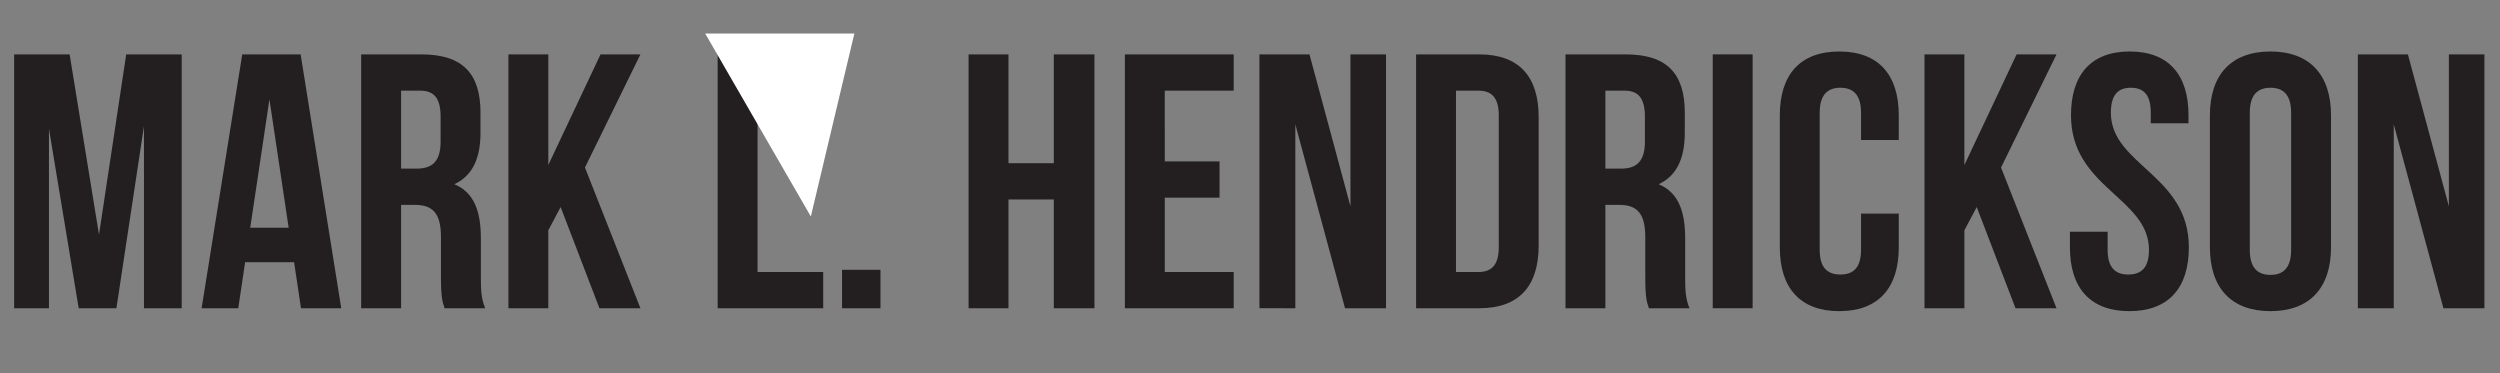
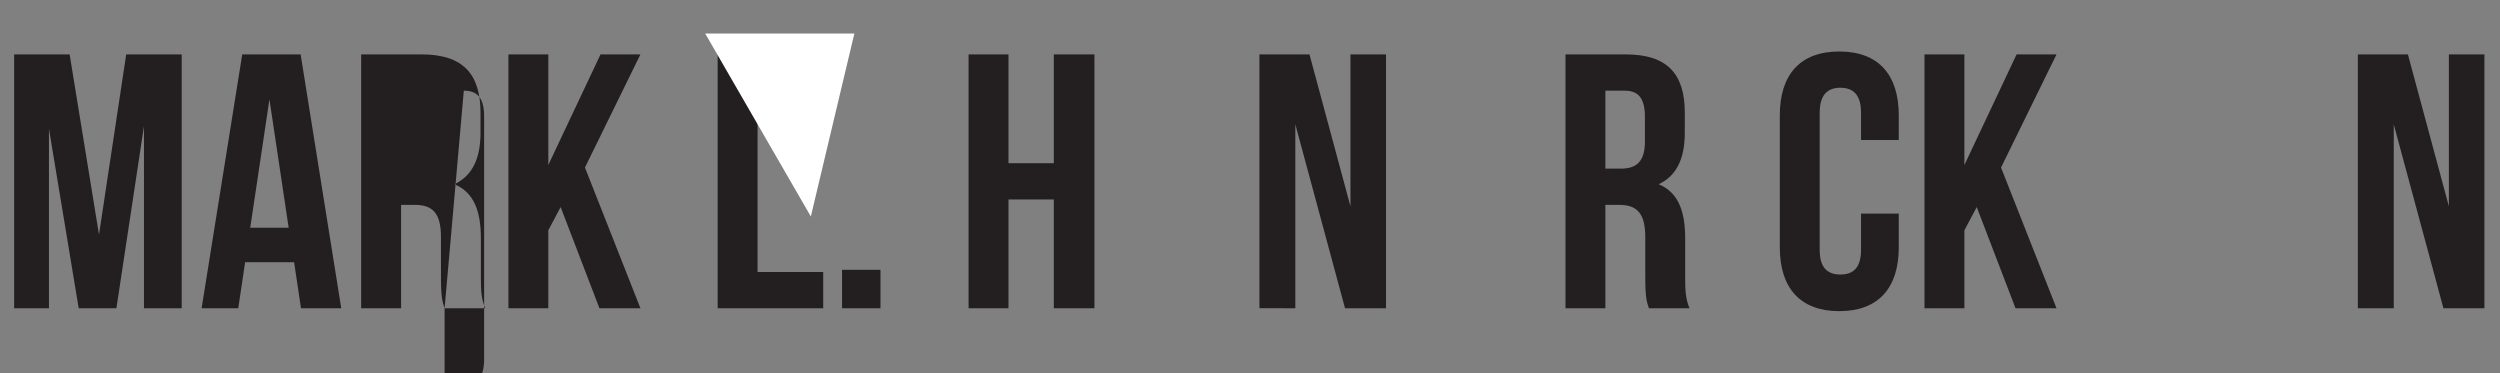
<svg xmlns="http://www.w3.org/2000/svg" id="Layer_1" data-name="Layer 1" viewBox="0 0 1102.805 164.608">
  <rect x="0" y="0" width="1102.805" height="164.608" fill="#808080" stroke="none" />
  <defs>
    <style>
      .cls-1 {
        fill: #231f20;
      }

      .cls-2 {
        fill: #fff;
      }
    </style>
  </defs>
  <title>Hendrickson Header</title>
  <g>
    <path class="cls-1" d="M81.288,225.637l12-79.507h24.476V258.111H101.125V177.8L88.967,258.111H72.33L59.211,178.925v79.187H43.854V146.13H68.33Z" transform="translate(-37.615 -122.138)" />
    <path class="cls-1" d="M188.146,258.111H170.389l-3.04-20.316h-21.6l-3.04,20.316H126.556L144.473,146.13h25.755ZM147.993,222.6H164.95l-8.479-56.63Z" transform="translate(-37.615 -122.138)" />
-     <path class="cls-1" d="M233.737,258.111c-.96-2.879-1.6-4.639-1.6-13.758v-17.6c0-10.4-3.519-14.238-11.518-14.238H214.54v45.592h-17.6V146.13H223.5c18.237,0,26.076,8.479,26.076,25.756v8.8c0,11.518-3.68,19.037-11.518,22.716,8.8,3.68,11.678,12.158,11.678,23.836v17.277c0,5.439.16,9.438,1.92,13.6Zm-19.2-95.984v34.394h6.879c6.559,0,10.558-2.879,10.558-11.838V173.646c0-8-2.72-11.518-8.958-11.518Z" transform="translate(-37.615 -122.138)" />
+     <path class="cls-1" d="M233.737,258.111c-.96-2.879-1.6-4.639-1.6-13.758v-17.6c0-10.4-3.519-14.238-11.518-14.238H214.54v45.592h-17.6V146.13H223.5c18.237,0,26.076,8.479,26.076,25.756v8.8c0,11.518-3.68,19.037-11.518,22.716,8.8,3.68,11.678,12.158,11.678,23.836v17.277c0,5.439.16,9.438,1.92,13.6Zv34.394h6.879c6.559,0,10.558-2.879,10.558-11.838V173.646c0-8-2.72-11.518-8.958-11.518Z" transform="translate(-37.615 -122.138)" />
    <path class="cls-1" d="M284.925,213.479l-5.439,10.238v34.394h-17.6V146.13h17.6v48.792l23.036-48.792h17.6l-24.476,49.912,24.476,62.069H302.042Z" transform="translate(-37.615 -122.138)" />
    <path class="cls-1" d="M354.19,146.13h17.6v95.984h28.955v16H354.19Z" transform="translate(-37.615 -122.138)" />
    <path class="cls-1" d="M426.015,241.154v16.957H409.058V241.154Z" transform="translate(-37.615 -122.138)" />
    <path class="cls-1" d="M482.482,258.111h-17.6V146.13h17.6v47.992h20V146.13H520.4V258.111H502.479V210.119h-20Z" transform="translate(-37.615 -122.138)" />
-     <path class="cls-1" d="M551.427,193.322h24.156v16H551.427v32.795h30.4v16H533.83V146.13h47.992v16h-30.4Z" transform="translate(-37.615 -122.138)" />
    <path class="cls-1" d="M609.016,177v81.106H593.178V146.13h22.077l18.077,67.029V146.13h15.677V258.111H630.932Z" transform="translate(-37.615 -122.138)" />
-     <path class="cls-1" d="M662.283,146.13h27.835c17.6,0,26.235,9.759,26.235,27.676v56.63c0,17.917-8.638,27.675-26.235,27.675H662.283Zm17.6,16v79.987H689.8c5.6,0,8.958-2.88,8.958-10.878v-58.23c0-8-3.359-10.878-8.958-10.878Z" transform="translate(-37.615 -122.138)" />
    <path class="cls-1" d="M764.983,258.111c-.96-2.879-1.6-4.639-1.6-13.758v-17.6c0-10.4-3.52-14.238-11.519-14.238h-6.079v45.592h-17.6V146.13h26.556c18.237,0,26.076,8.479,26.076,25.756v8.8c0,11.518-3.68,19.037-11.518,22.716,8.8,3.68,11.678,12.158,11.678,23.836v17.277c0,5.439.16,9.438,1.92,13.6Zm-19.2-95.984v34.394h6.879c6.559,0,10.558-2.879,10.558-11.838V173.646c0-8-2.72-11.518-8.958-11.518Z" transform="translate(-37.615 -122.138)" />
-     <path class="cls-1" d="M793.136,146.13h17.6V258.111h-17.6Z" transform="translate(-37.615 -122.138)" />
    <path class="cls-1" d="M875.2,216.358v14.877c0,17.917-8.958,28.155-26.235,28.155s-26.236-10.238-26.236-28.155v-58.23c0-17.917,8.958-28.155,26.236-28.155S875.2,155.089,875.2,173.006v10.878H858.562v-12c0-8-3.519-11.038-9.118-11.038s-9.119,3.04-9.119,11.038v60.47c0,8,3.52,10.878,9.119,10.878s9.118-2.879,9.118-10.878v-16Z" transform="translate(-37.615 -122.138)" />
    <path class="cls-1" d="M909.59,213.479l-5.439,10.238v34.394h-17.6V146.13h17.6v48.792l23.036-48.792h17.6l-24.476,49.912,24.476,62.069H926.708Z" transform="translate(-37.615 -122.138)" />
-     <path class="cls-1" d="M977.1,144.851c17.117,0,25.916,10.238,25.916,28.155v3.519H986.374v-4.639c0-8-3.2-11.038-8.8-11.038s-8.8,3.04-8.8,11.038c0,23.036,34.394,27.355,34.394,59.35,0,17.917-8.958,28.155-26.235,28.155S950.7,249.153,950.7,231.236v-6.879h16.637v8c0,8,3.52,10.878,9.119,10.878s9.119-2.879,9.119-10.878c0-23.036-34.395-27.355-34.395-59.35C951.18,155.089,959.979,144.851,977.1,144.851Z" transform="translate(-37.615 -122.138)" />
-     <path class="cls-1" d="M1012.447,173.006c0-17.917,9.438-28.155,26.716-28.155s26.715,10.238,26.715,28.155v58.23c0,17.917-9.438,28.155-26.715,28.155s-26.716-10.238-26.716-28.155Zm17.6,59.35c0,8,3.52,11.038,9.119,11.038s9.118-3.039,9.118-11.038v-60.47c0-8-3.519-11.038-9.118-11.038s-9.119,3.04-9.119,11.038Z" transform="translate(-37.615 -122.138)" />
    <path class="cls-1" d="M1093.552,177v81.106h-15.837V146.13h22.077l18.077,67.029V146.13h15.677V258.111h-18.077Z" transform="translate(-37.615 -122.138)" />
  </g>
  <polygon class="cls-2" points="311.082 14.795 357.675 95.494 376.879 14.795 311.082 14.795" />
</svg>